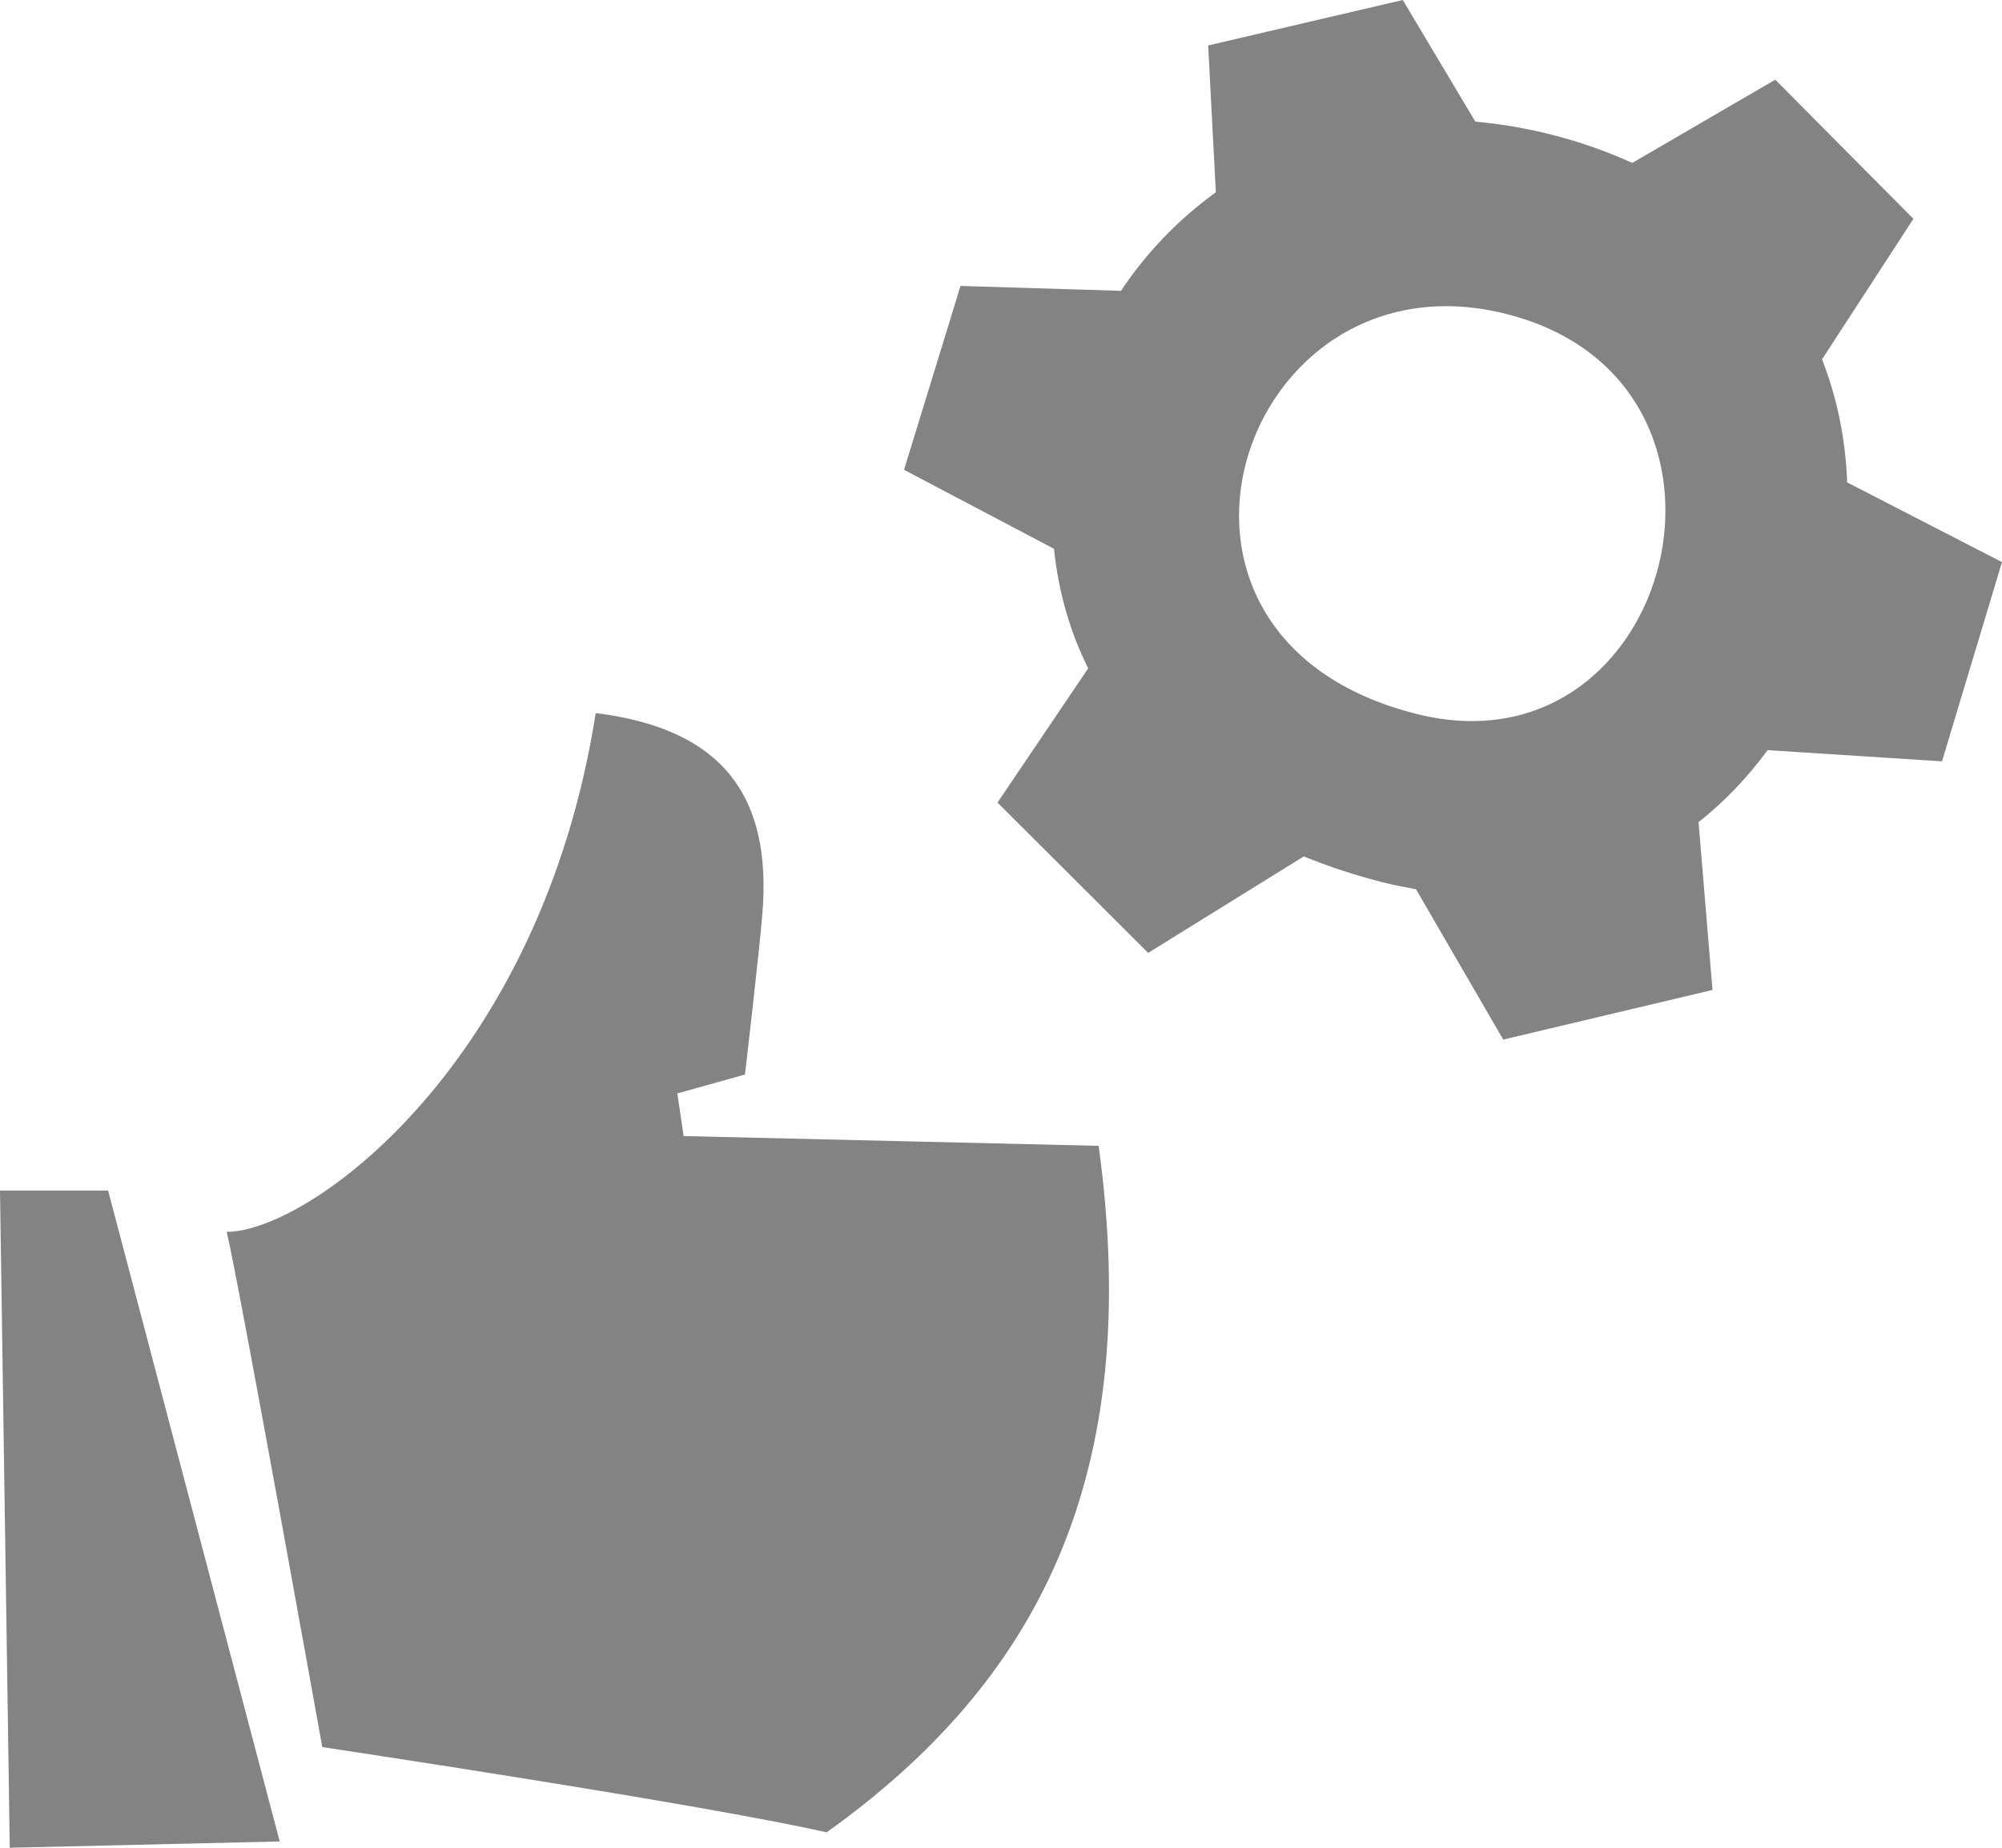
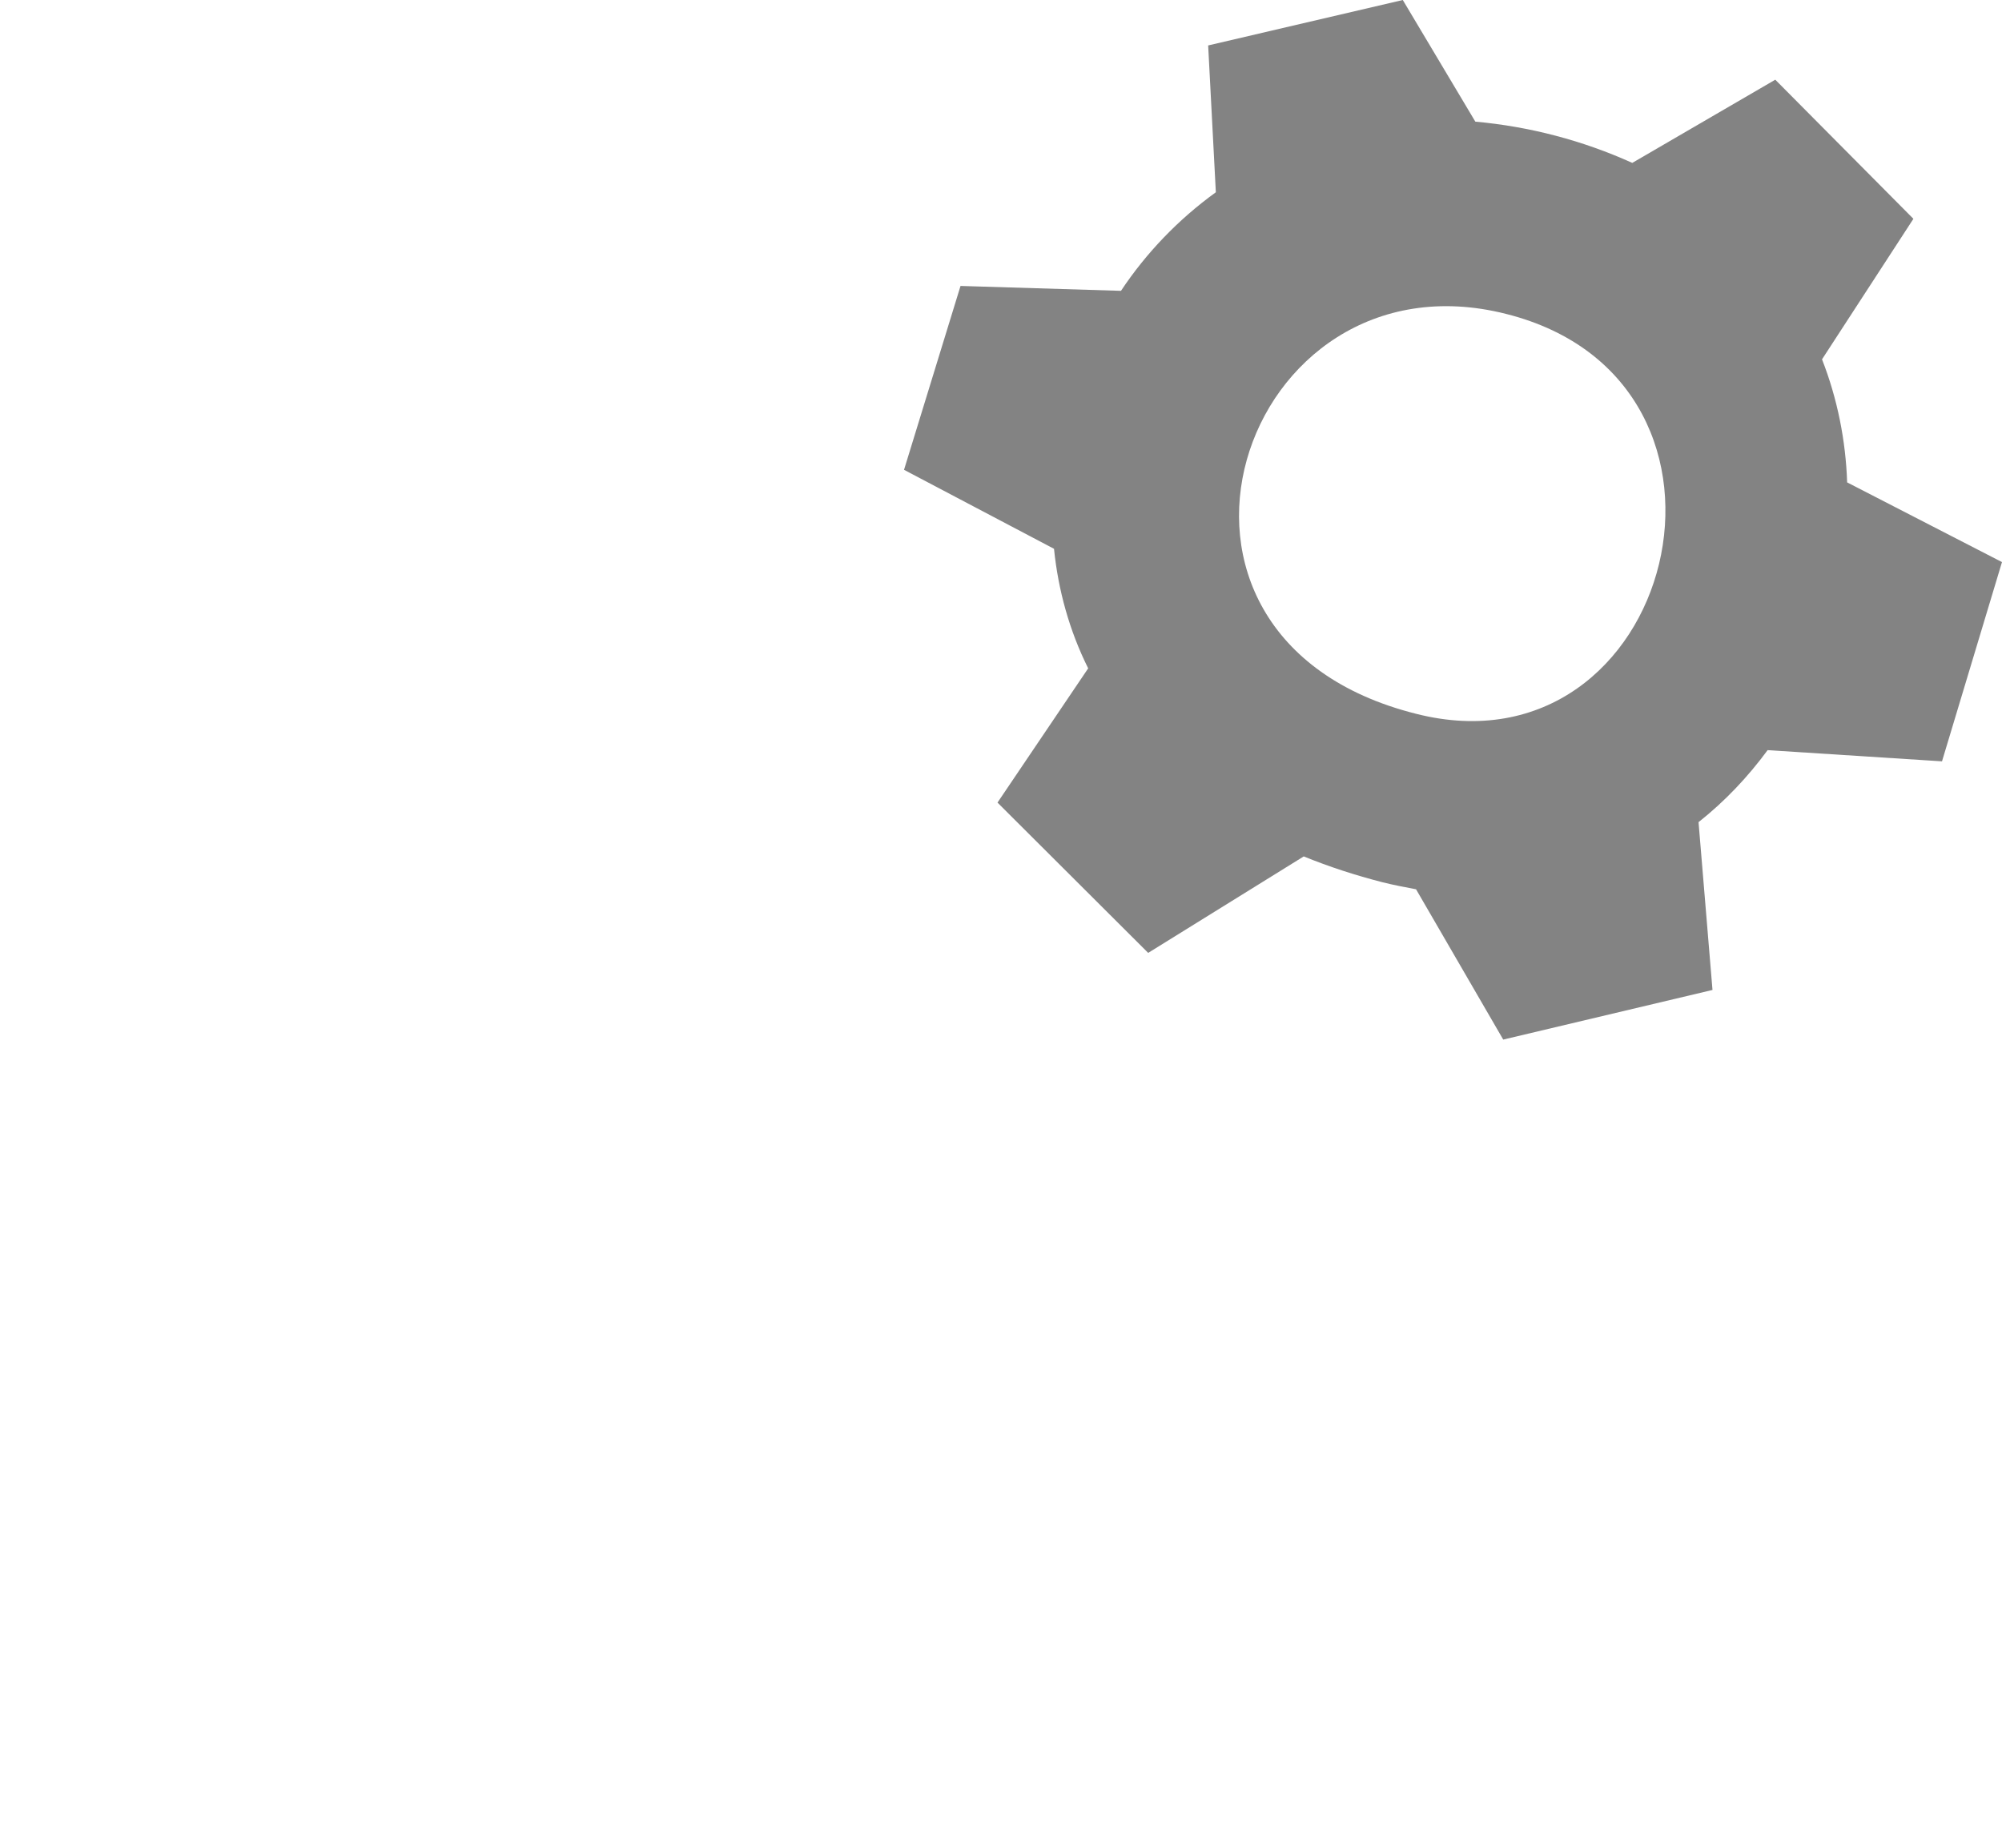
<svg xmlns="http://www.w3.org/2000/svg" width="130" height="120" viewBox="0 0 130 120" fill="none">
  <path fill-rule="evenodd" clip-rule="evenodd" d="M129.999 36.504L126.104 49.444L114.78 48.717C113.511 50.443 112.017 52.032 110.295 53.394L111.201 64.291L97.612 67.514L91.951 57.753C91.226 57.616 90.501 57.48 89.776 57.298C88.01 56.844 86.334 56.3 84.658 55.619L74.557 61.884L64.773 52.123L70.661 43.405C69.438 40.953 68.714 38.32 68.442 35.641L58.703 30.511L62.372 18.57L72.79 18.888C74.421 16.436 76.504 14.257 78.951 12.486L78.452 2.951L91.09 0L95.801 7.9C99.334 8.218 102.776 9.126 105.992 10.579L115.278 5.176L124.247 14.211L118.313 23.337C119.309 25.88 119.853 28.604 119.944 31.328L129.999 36.504ZM97.794 20.386C80.581 16.027 72.066 41.362 91.951 46.356C108.71 50.624 115.323 24.79 97.794 20.386Z" fill="#838383" />
-   <path fill-rule="evenodd" clip-rule="evenodd" d="M20.927 113.462C20.927 113.462 15.491 83.178 14.721 80C20.066 80 35.105 69.103 38.683 46.311C47.153 47.355 50.098 51.941 49.509 59.296C49.328 61.612 48.376 69.784 48.376 69.784L43.983 71.01L44.39 73.78L71.341 74.415C74.286 95.891 67.401 109.194 53.676 119.001C45.749 117.185 20.927 113.462 20.927 113.462ZM0.634 120L0 77.321H7.021L18.164 119.591L0.634 120Z" fill="#838383" />
</svg>